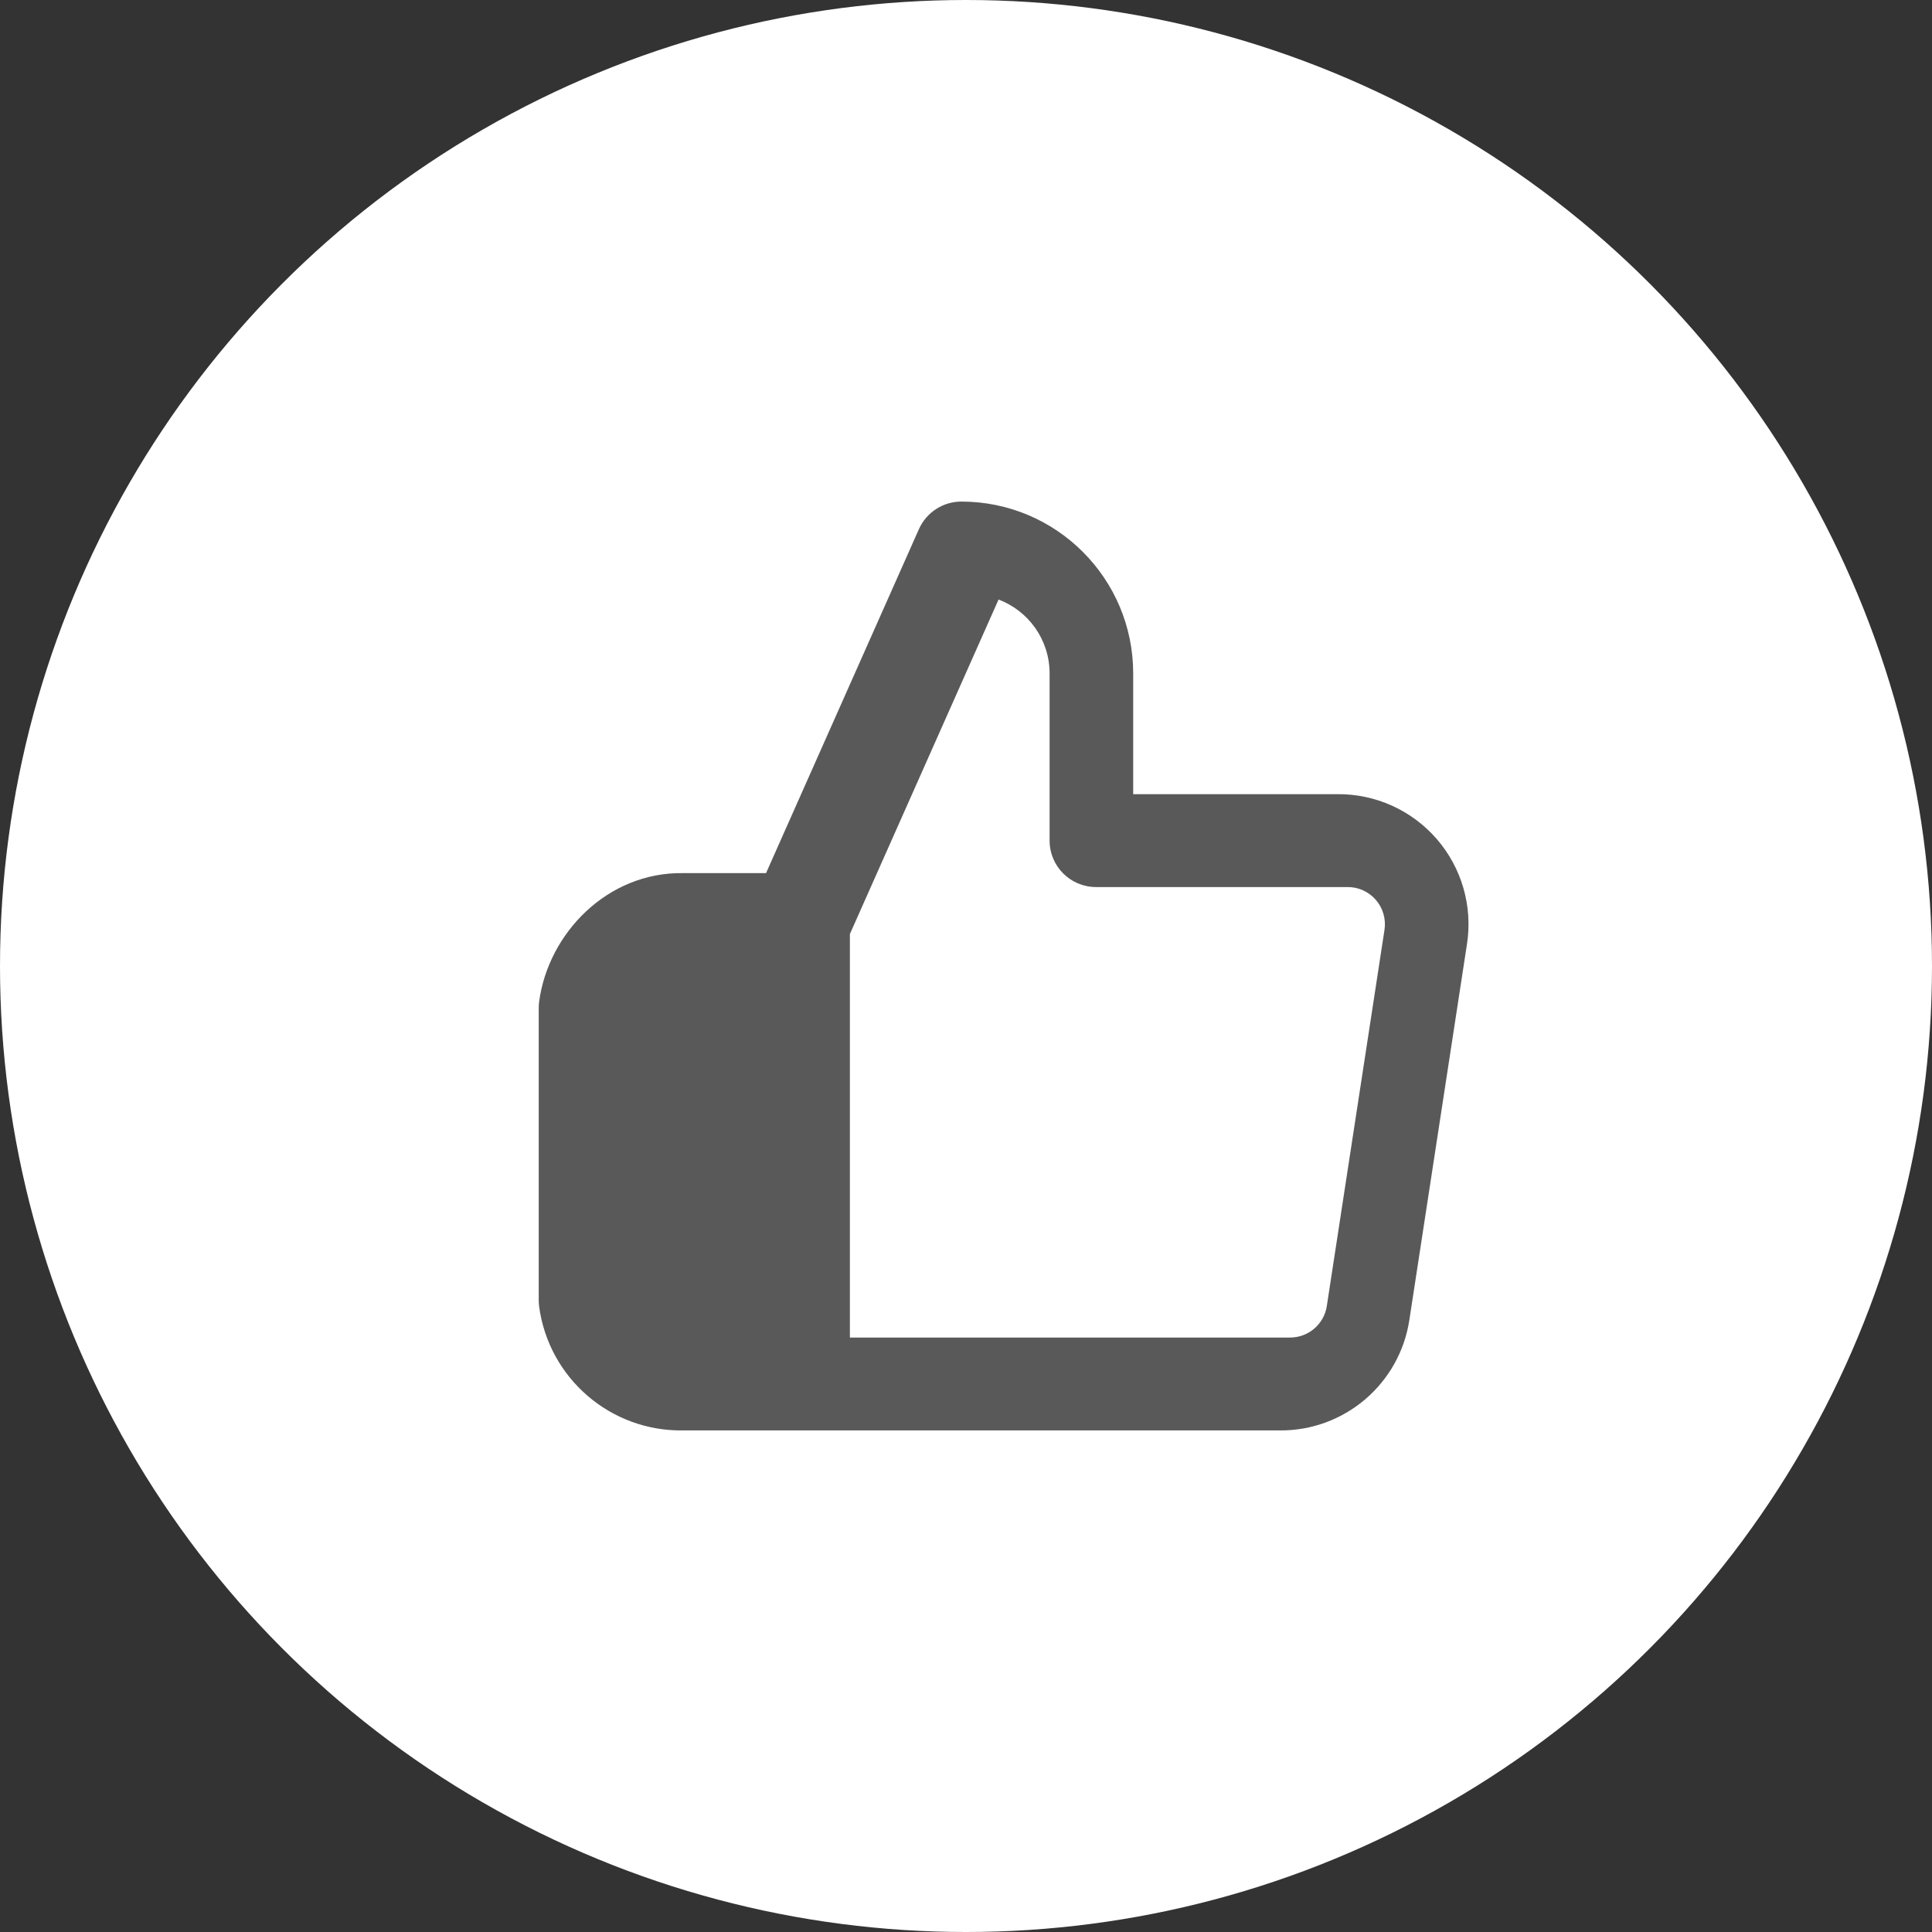
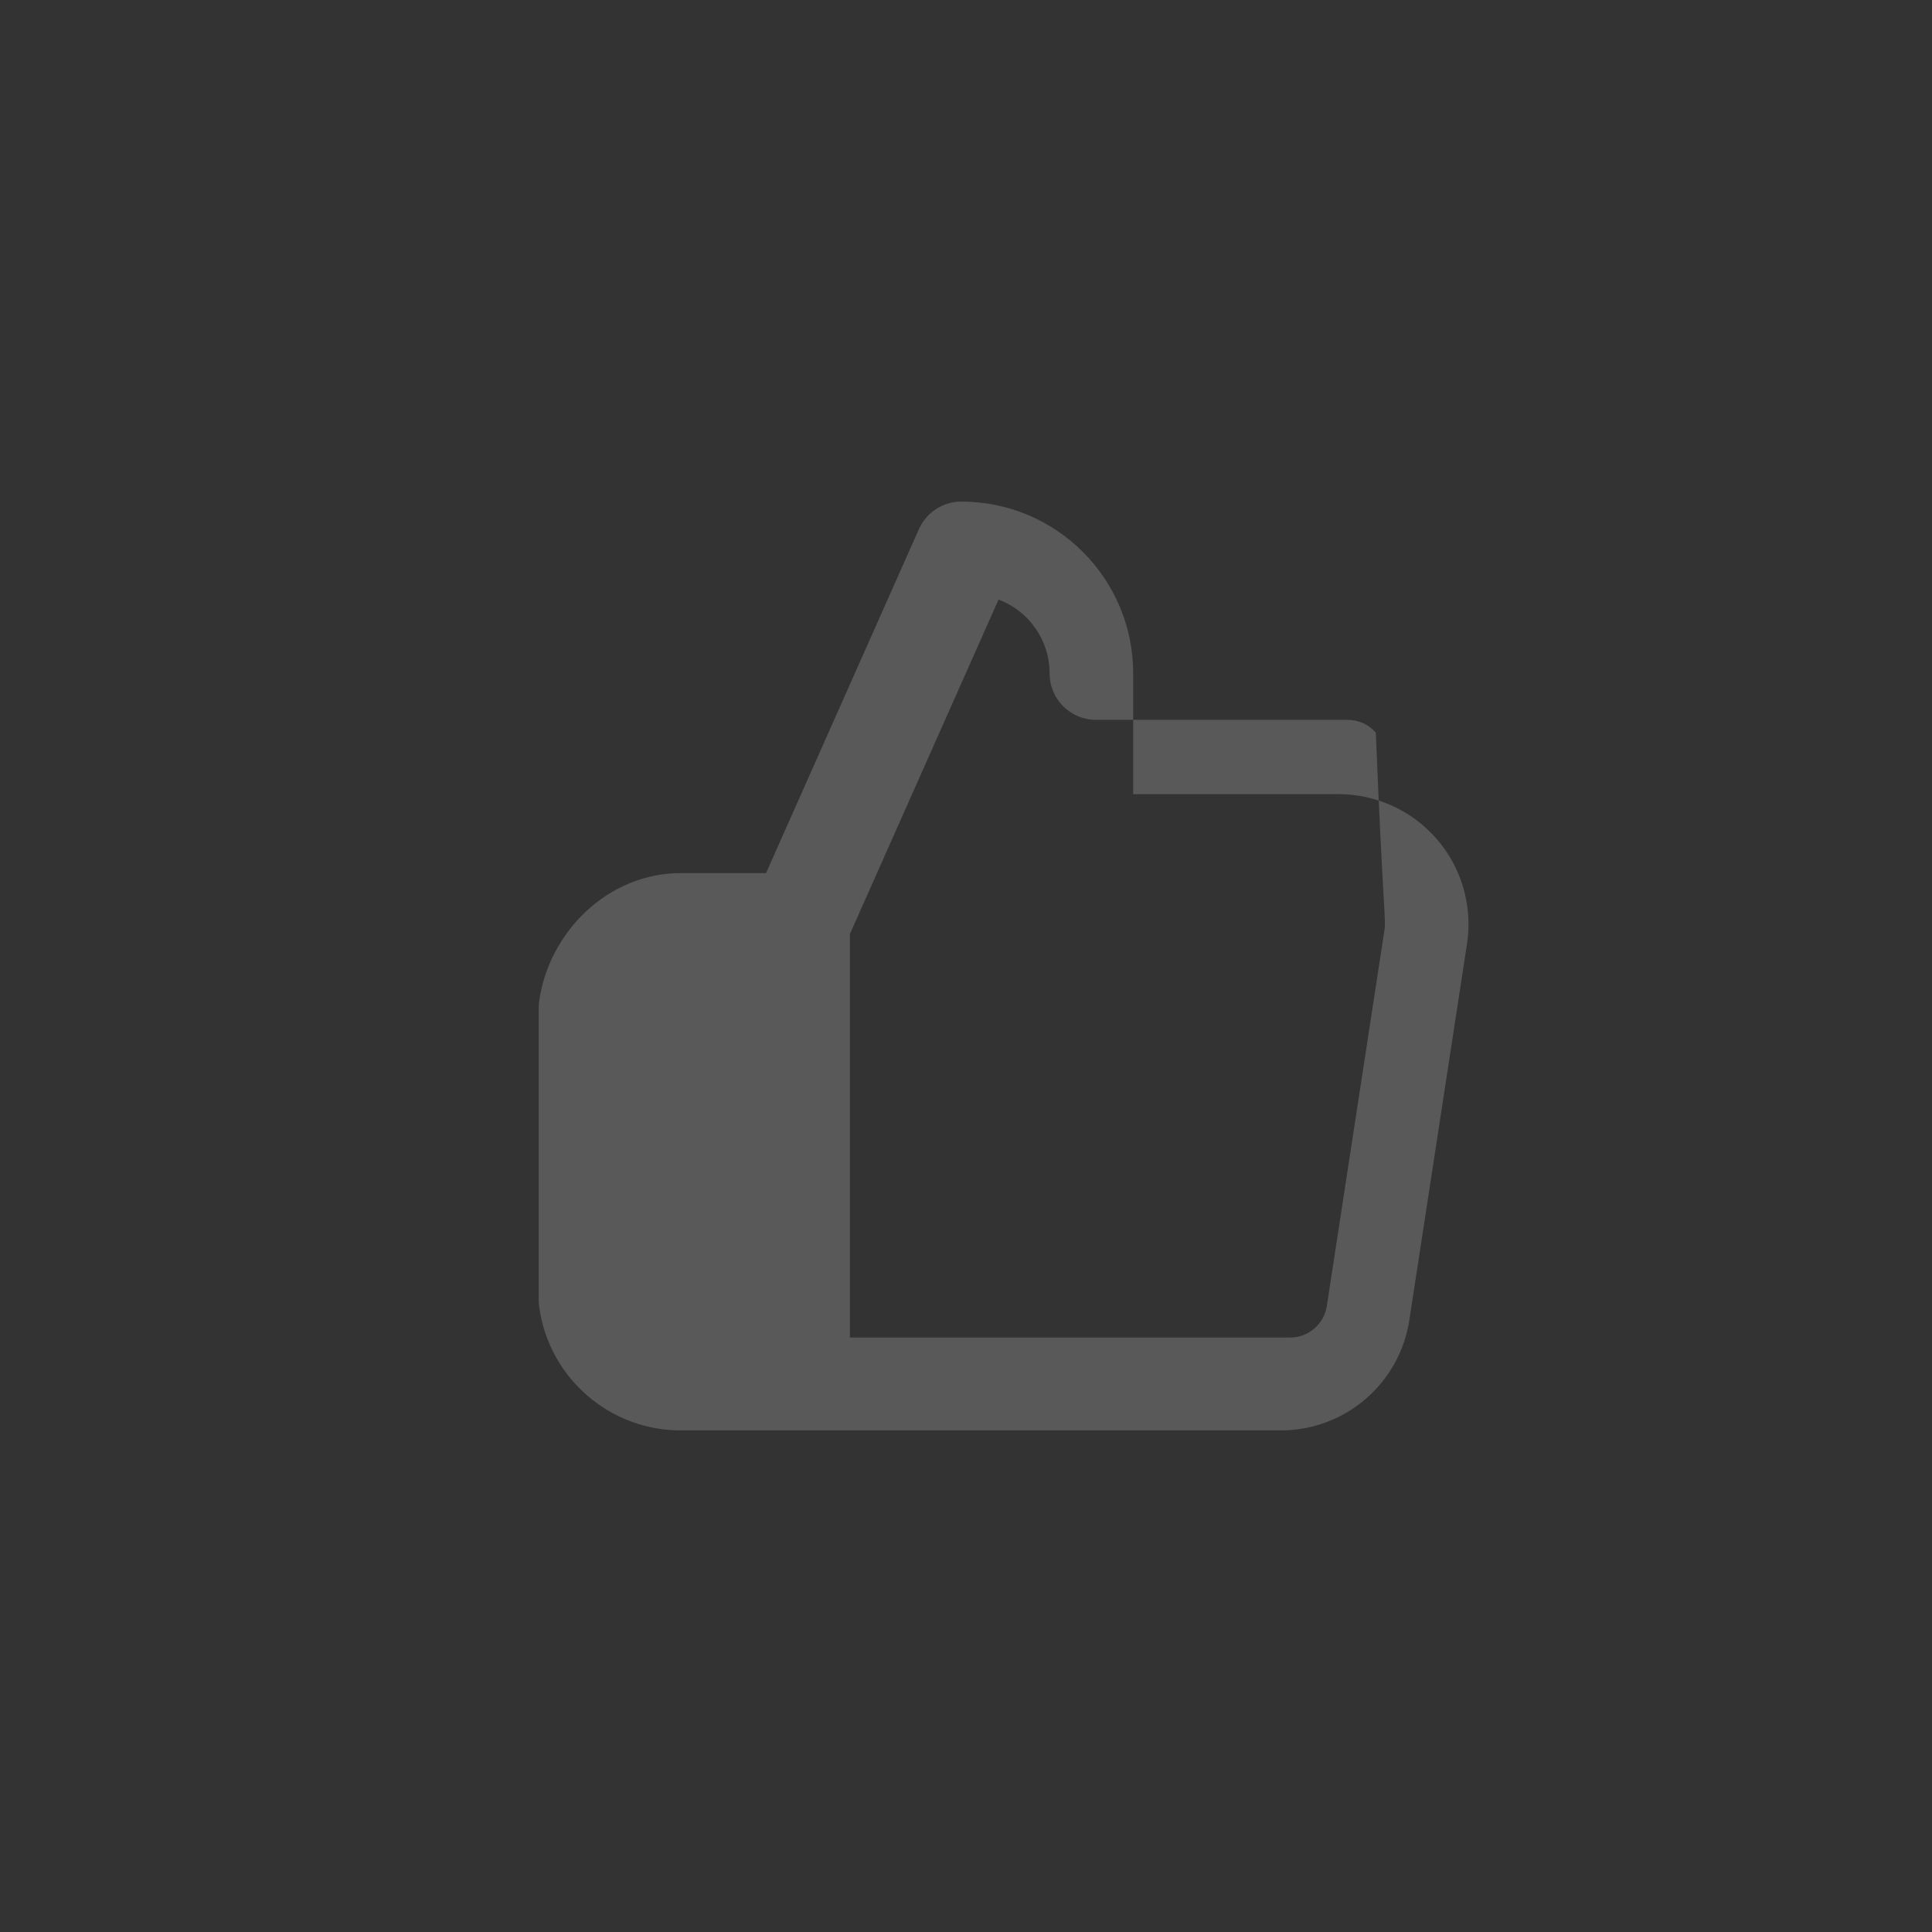
<svg xmlns="http://www.w3.org/2000/svg" version="1.1" id="Warstwa_1" x="0px" y="0px" width="104px" height="104px" viewBox="0 0 104 104" enable-background="new 0 0 104 104" xml:space="preserve">
  <rect x="0" y="0" width="104" height="104" fill="#333333" stroke="none" />
-   <circle fill="#FFFFFF" cx="52" cy="52" r="52" />
-   <path fill="#595959" d="M77.333,45.156c-1.344-1.545-3.298-2.425-5.346-2.406H61v-6.5c0-5.108-4.142-9.25-9.25-9.25  c-0.988,0-1.883,0.582-2.285,1.485L41.236,47h-4.475c-4.053-0.058-7.239,3.22-7.739,6.914C29.008,54.025,29,54.137,29,54.25V70  c0,0.111,0.008,0.224,0.022,0.334c0.522,3.861,3.847,6.723,7.74,6.666h5.937c0.017,0,0.033,0,0.051,0h26.133  c3.482,0.031,6.459-2.502,6.983-5.946l3.104-20.25l0.001-0.003C79.279,48.77,78.681,46.706,77.333,45.156z M74.528,50.05  l-3.104,20.246v0.005c-0.15,0.985-1.004,1.711-2,1.699H45.75V50.28l8.003-18.007c1.605,0.607,2.747,2.159,2.747,3.977v9  c0,1.381,1.119,2.5,2.5,2.5h13.5h0.028c0.587-0.007,1.147,0.245,1.532,0.688C74.445,48.88,74.615,49.47,74.528,50.05z" />
+   <path fill="#595959" d="M77.333,45.156c-1.344-1.545-3.298-2.425-5.346-2.406H61v-6.5c0-5.108-4.142-9.25-9.25-9.25  c-0.988,0-1.883,0.582-2.285,1.485L41.236,47h-4.475c-4.053-0.058-7.239,3.22-7.739,6.914C29.008,54.025,29,54.137,29,54.25V70  c0,0.111,0.008,0.224,0.022,0.334c0.522,3.861,3.847,6.723,7.74,6.666h5.937c0.017,0,0.033,0,0.051,0h26.133  c3.482,0.031,6.459-2.502,6.983-5.946l3.104-20.25l0.001-0.003C79.279,48.77,78.681,46.706,77.333,45.156z M74.528,50.05  l-3.104,20.246v0.005c-0.15,0.985-1.004,1.711-2,1.699H45.75V50.28l8.003-18.007c1.605,0.607,2.747,2.159,2.747,3.977c0,1.381,1.119,2.5,2.5,2.5h13.5h0.028c0.587-0.007,1.147,0.245,1.532,0.688C74.445,48.88,74.615,49.47,74.528,50.05z" />
</svg>